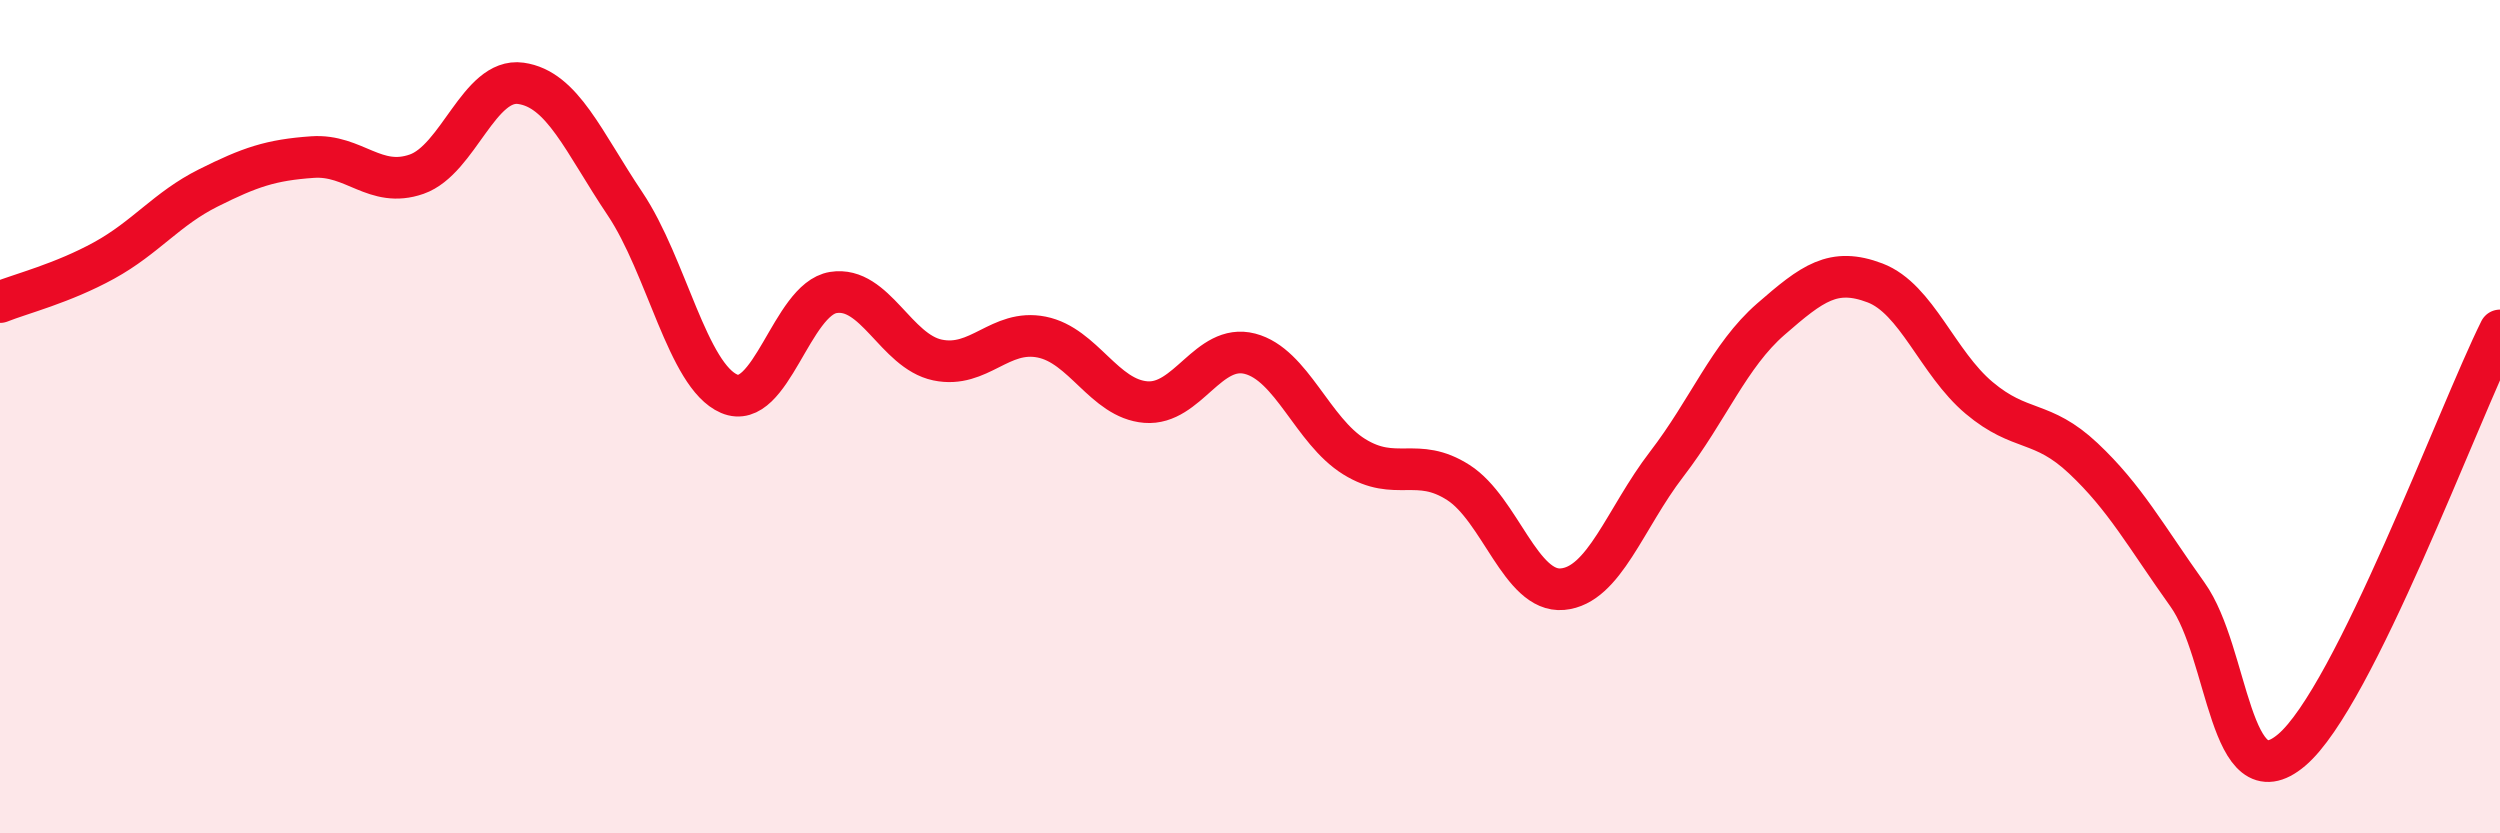
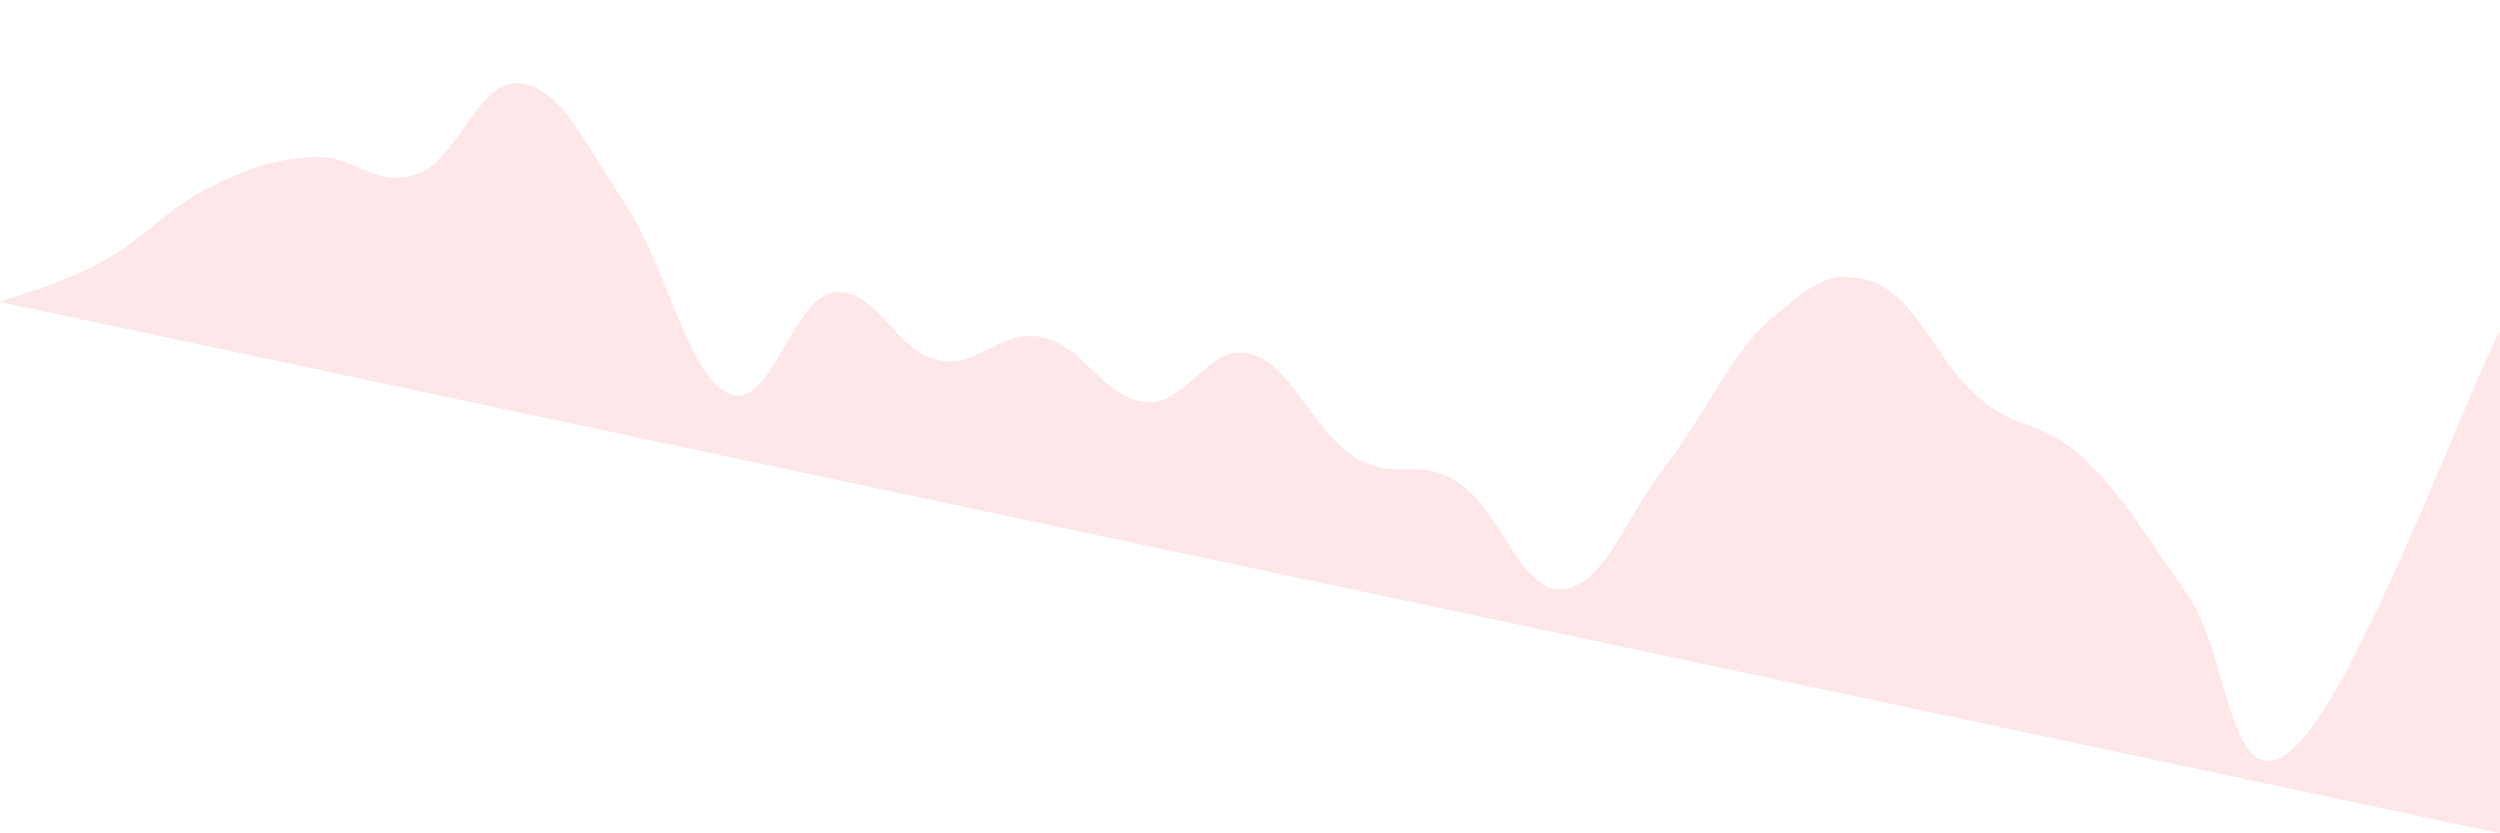
<svg xmlns="http://www.w3.org/2000/svg" width="60" height="20" viewBox="0 0 60 20">
-   <path d="M 0,7.25 C 0.5,7.05 1.5,6.8 2.5,6.25 C 3.5,5.7 4,5.01 5,4.51 C 6,4.01 6.5,3.84 7.5,3.77 C 8.5,3.7 9,4.53 10,4.18 C 11,3.83 11.5,1.86 12.5,2 C 13.5,2.14 14,3.4 15,4.89 C 16,6.38 16.5,9.02 17.5,9.45 C 18.5,9.88 19,7.18 20,7.02 C 21,6.86 21.5,8.43 22.5,8.64 C 23.5,8.85 24,7.89 25,8.09 C 26,8.29 26.5,9.57 27.5,9.65 C 28.5,9.73 29,8.23 30,8.49 C 31,8.75 31.5,10.34 32.5,10.96 C 33.5,11.58 34,10.94 35,11.58 C 36,12.22 36.5,14.23 37.5,14.14 C 38.5,14.05 39,12.44 40,11.14 C 41,9.84 41.5,8.53 42.5,7.66 C 43.5,6.79 44,6.41 45,6.79 C 46,7.17 46.5,8.71 47.5,9.55 C 48.5,10.39 49,10.06 50,11 C 51,11.94 51.5,12.87 52.5,14.27 C 53.5,15.67 53.5,19.27 55,18 C 56.5,16.73 59,9.94 60,7.93L60 20L0 20Z" fill="#EB0A25" opacity="0.1" stroke-linecap="round" stroke-linejoin="round" />
-   <path d="M 0,7.25 C 0.5,7.05 1.5,6.8 2.5,6.25 C 3.5,5.7 4,5.01 5,4.51 C 6,4.01 6.5,3.84 7.5,3.77 C 8.5,3.7 9,4.53 10,4.18 C 11,3.83 11.5,1.86 12.5,2 C 13.5,2.14 14,3.4 15,4.89 C 16,6.38 16.5,9.02 17.5,9.45 C 18.5,9.88 19,7.18 20,7.02 C 21,6.86 21.5,8.43 22.5,8.64 C 23.5,8.85 24,7.89 25,8.09 C 26,8.29 26.5,9.57 27.5,9.65 C 28.5,9.73 29,8.23 30,8.49 C 31,8.75 31.5,10.34 32.5,10.96 C 33.5,11.58 34,10.94 35,11.58 C 36,12.22 36.5,14.23 37.5,14.14 C 38.5,14.05 39,12.44 40,11.14 C 41,9.84 41.5,8.53 42.5,7.66 C 43.5,6.79 44,6.41 45,6.79 C 46,7.17 46.5,8.71 47.5,9.55 C 48.5,10.39 49,10.06 50,11 C 51,11.94 51.5,12.87 52.5,14.27 C 53.5,15.67 53.5,19.27 55,18 C 56.5,16.73 59,9.94 60,7.93" stroke="#EB0A25" stroke-width="1" fill="none" stroke-linecap="round" stroke-linejoin="round" />
+   <path d="M 0,7.25 C 0.5,7.05 1.5,6.8 2.5,6.25 C 3.5,5.7 4,5.01 5,4.51 C 6,4.01 6.5,3.84 7.5,3.77 C 8.5,3.7 9,4.53 10,4.18 C 11,3.83 11.5,1.86 12.5,2 C 13.5,2.14 14,3.4 15,4.89 C 16,6.38 16.5,9.02 17.5,9.45 C 18.5,9.88 19,7.18 20,7.02 C 21,6.86 21.5,8.43 22.5,8.64 C 23.5,8.85 24,7.89 25,8.09 C 26,8.29 26.5,9.57 27.5,9.65 C 28.5,9.73 29,8.23 30,8.49 C 31,8.75 31.5,10.34 32.5,10.96 C 33.5,11.58 34,10.94 35,11.58 C 36,12.22 36.5,14.23 37.5,14.14 C 38.5,14.05 39,12.44 40,11.14 C 41,9.84 41.5,8.53 42.5,7.66 C 43.5,6.79 44,6.41 45,6.79 C 46,7.17 46.5,8.71 47.5,9.55 C 48.5,10.39 49,10.06 50,11 C 51,11.94 51.5,12.87 52.5,14.27 C 53.5,15.67 53.5,19.27 55,18 C 56.5,16.73 59,9.94 60,7.93L60 20Z" fill="#EB0A25" opacity="0.1" stroke-linecap="round" stroke-linejoin="round" />
</svg>